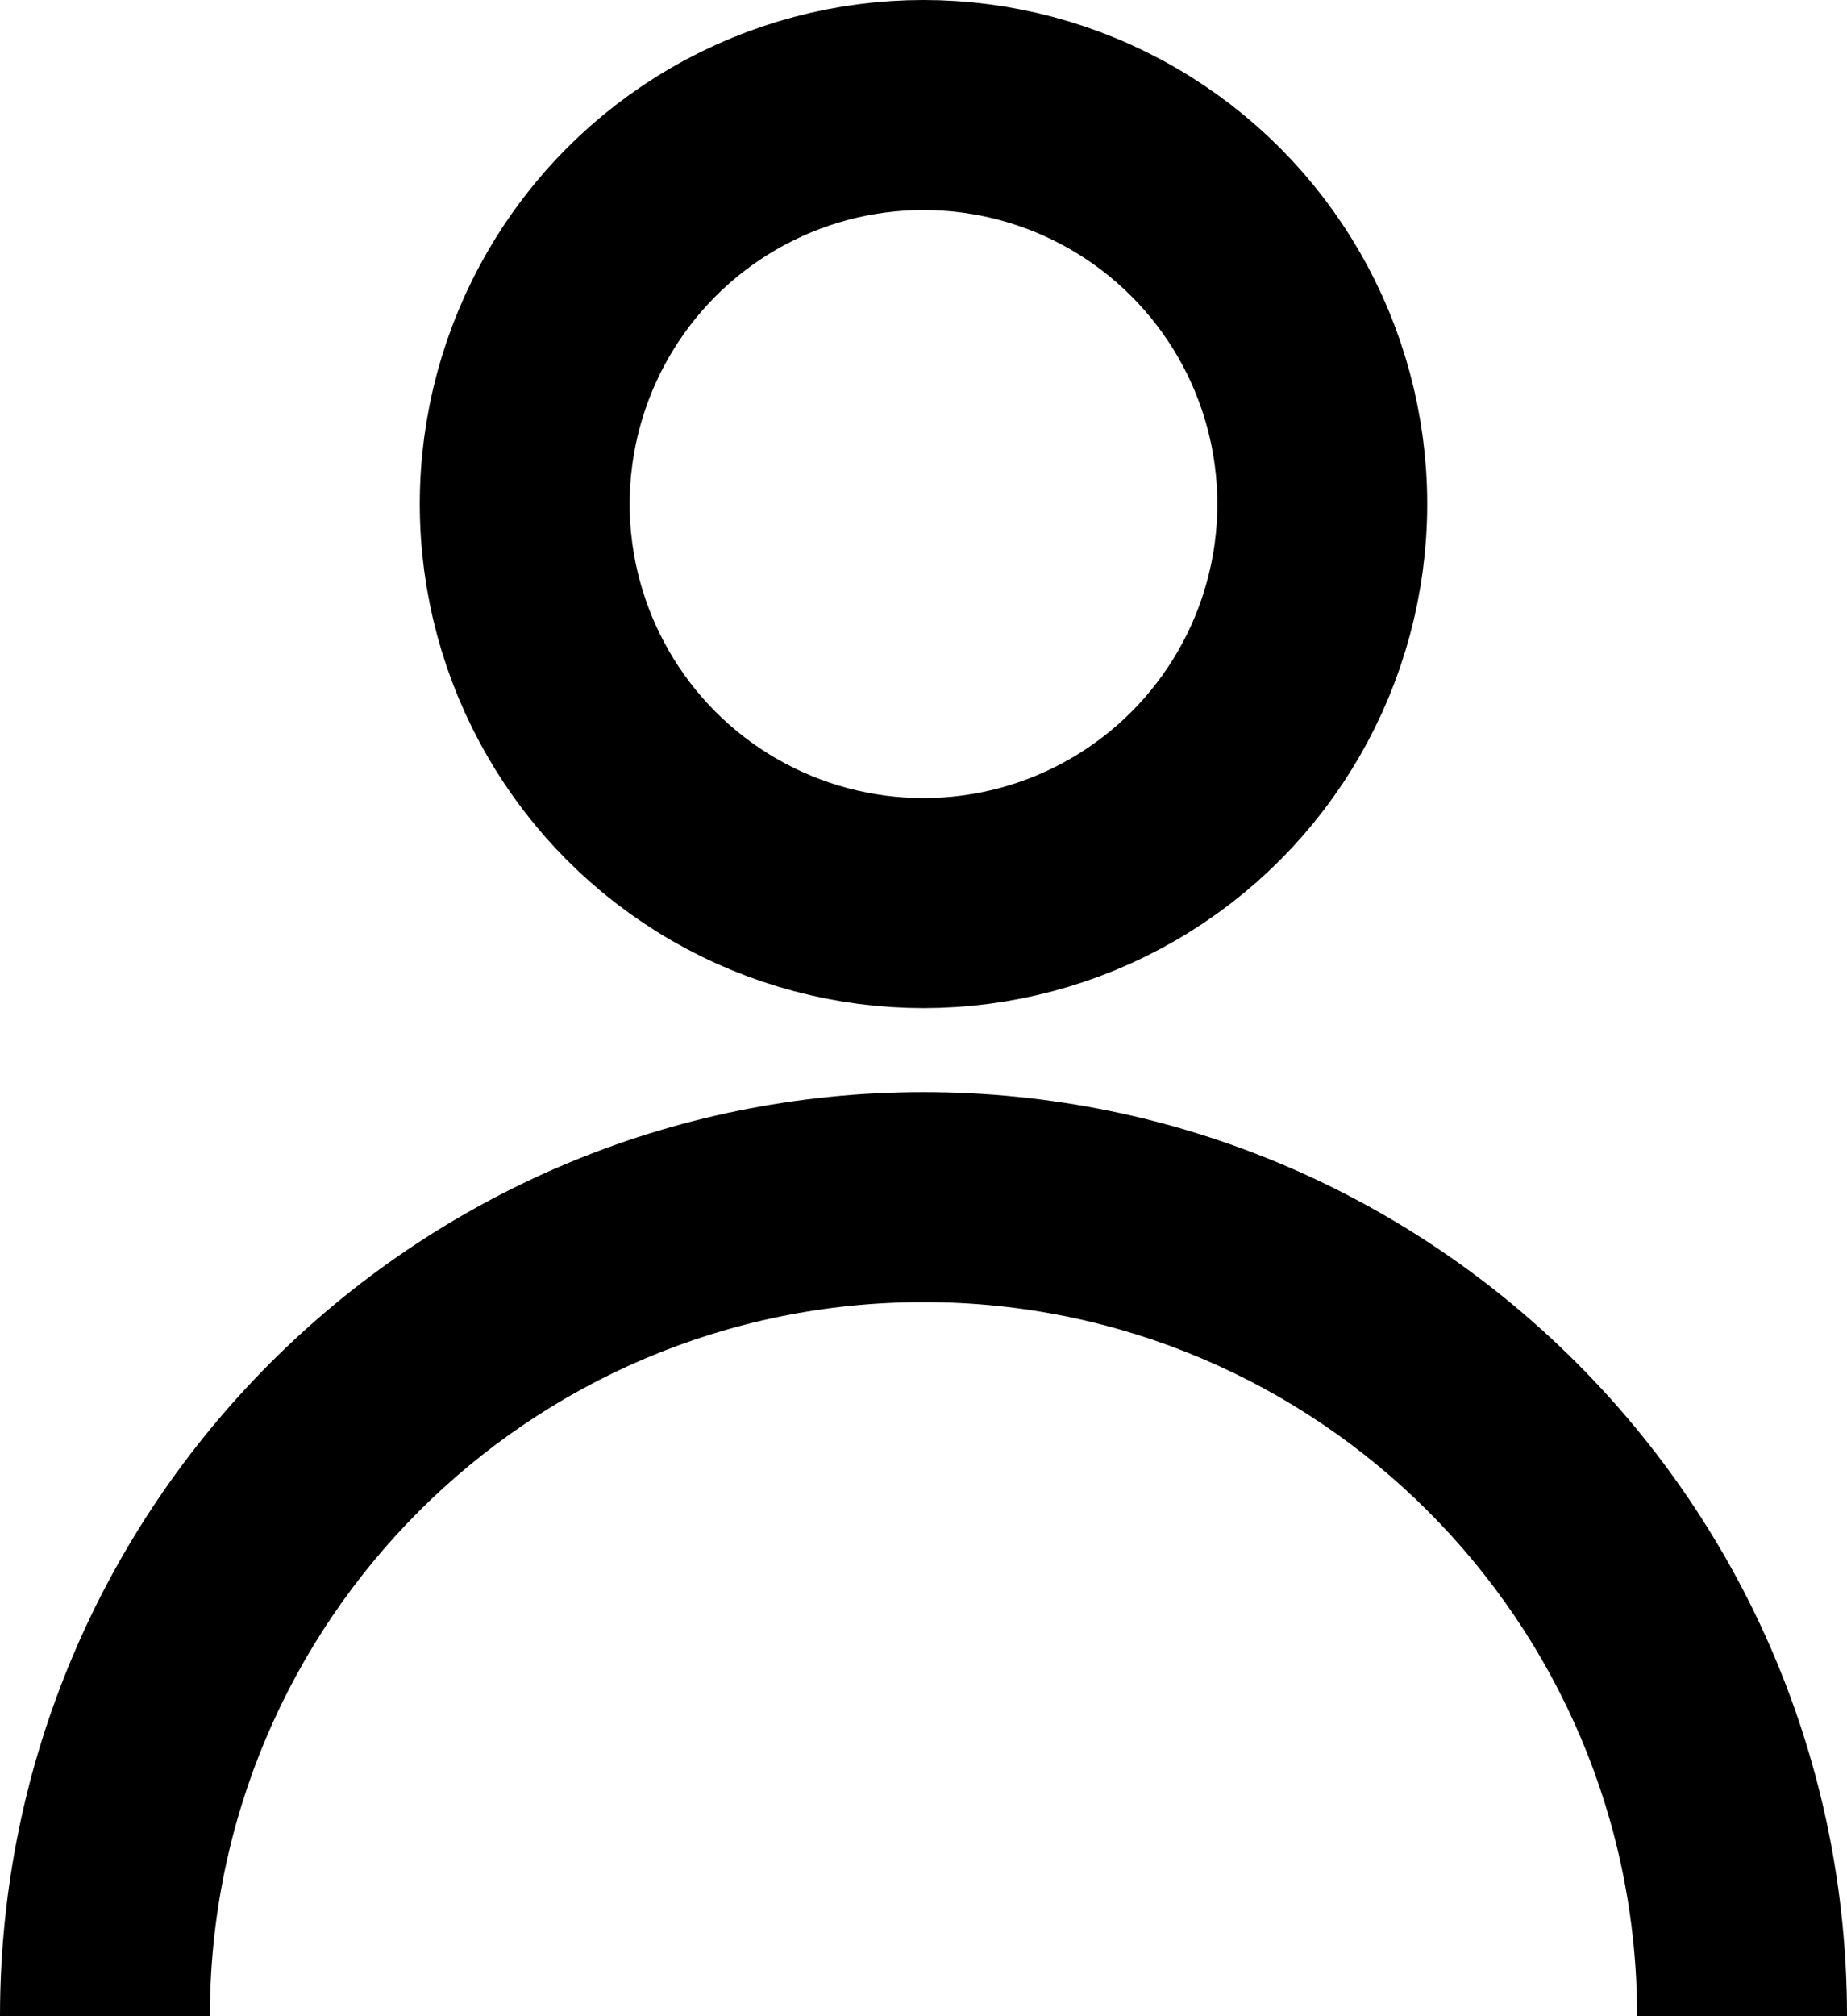
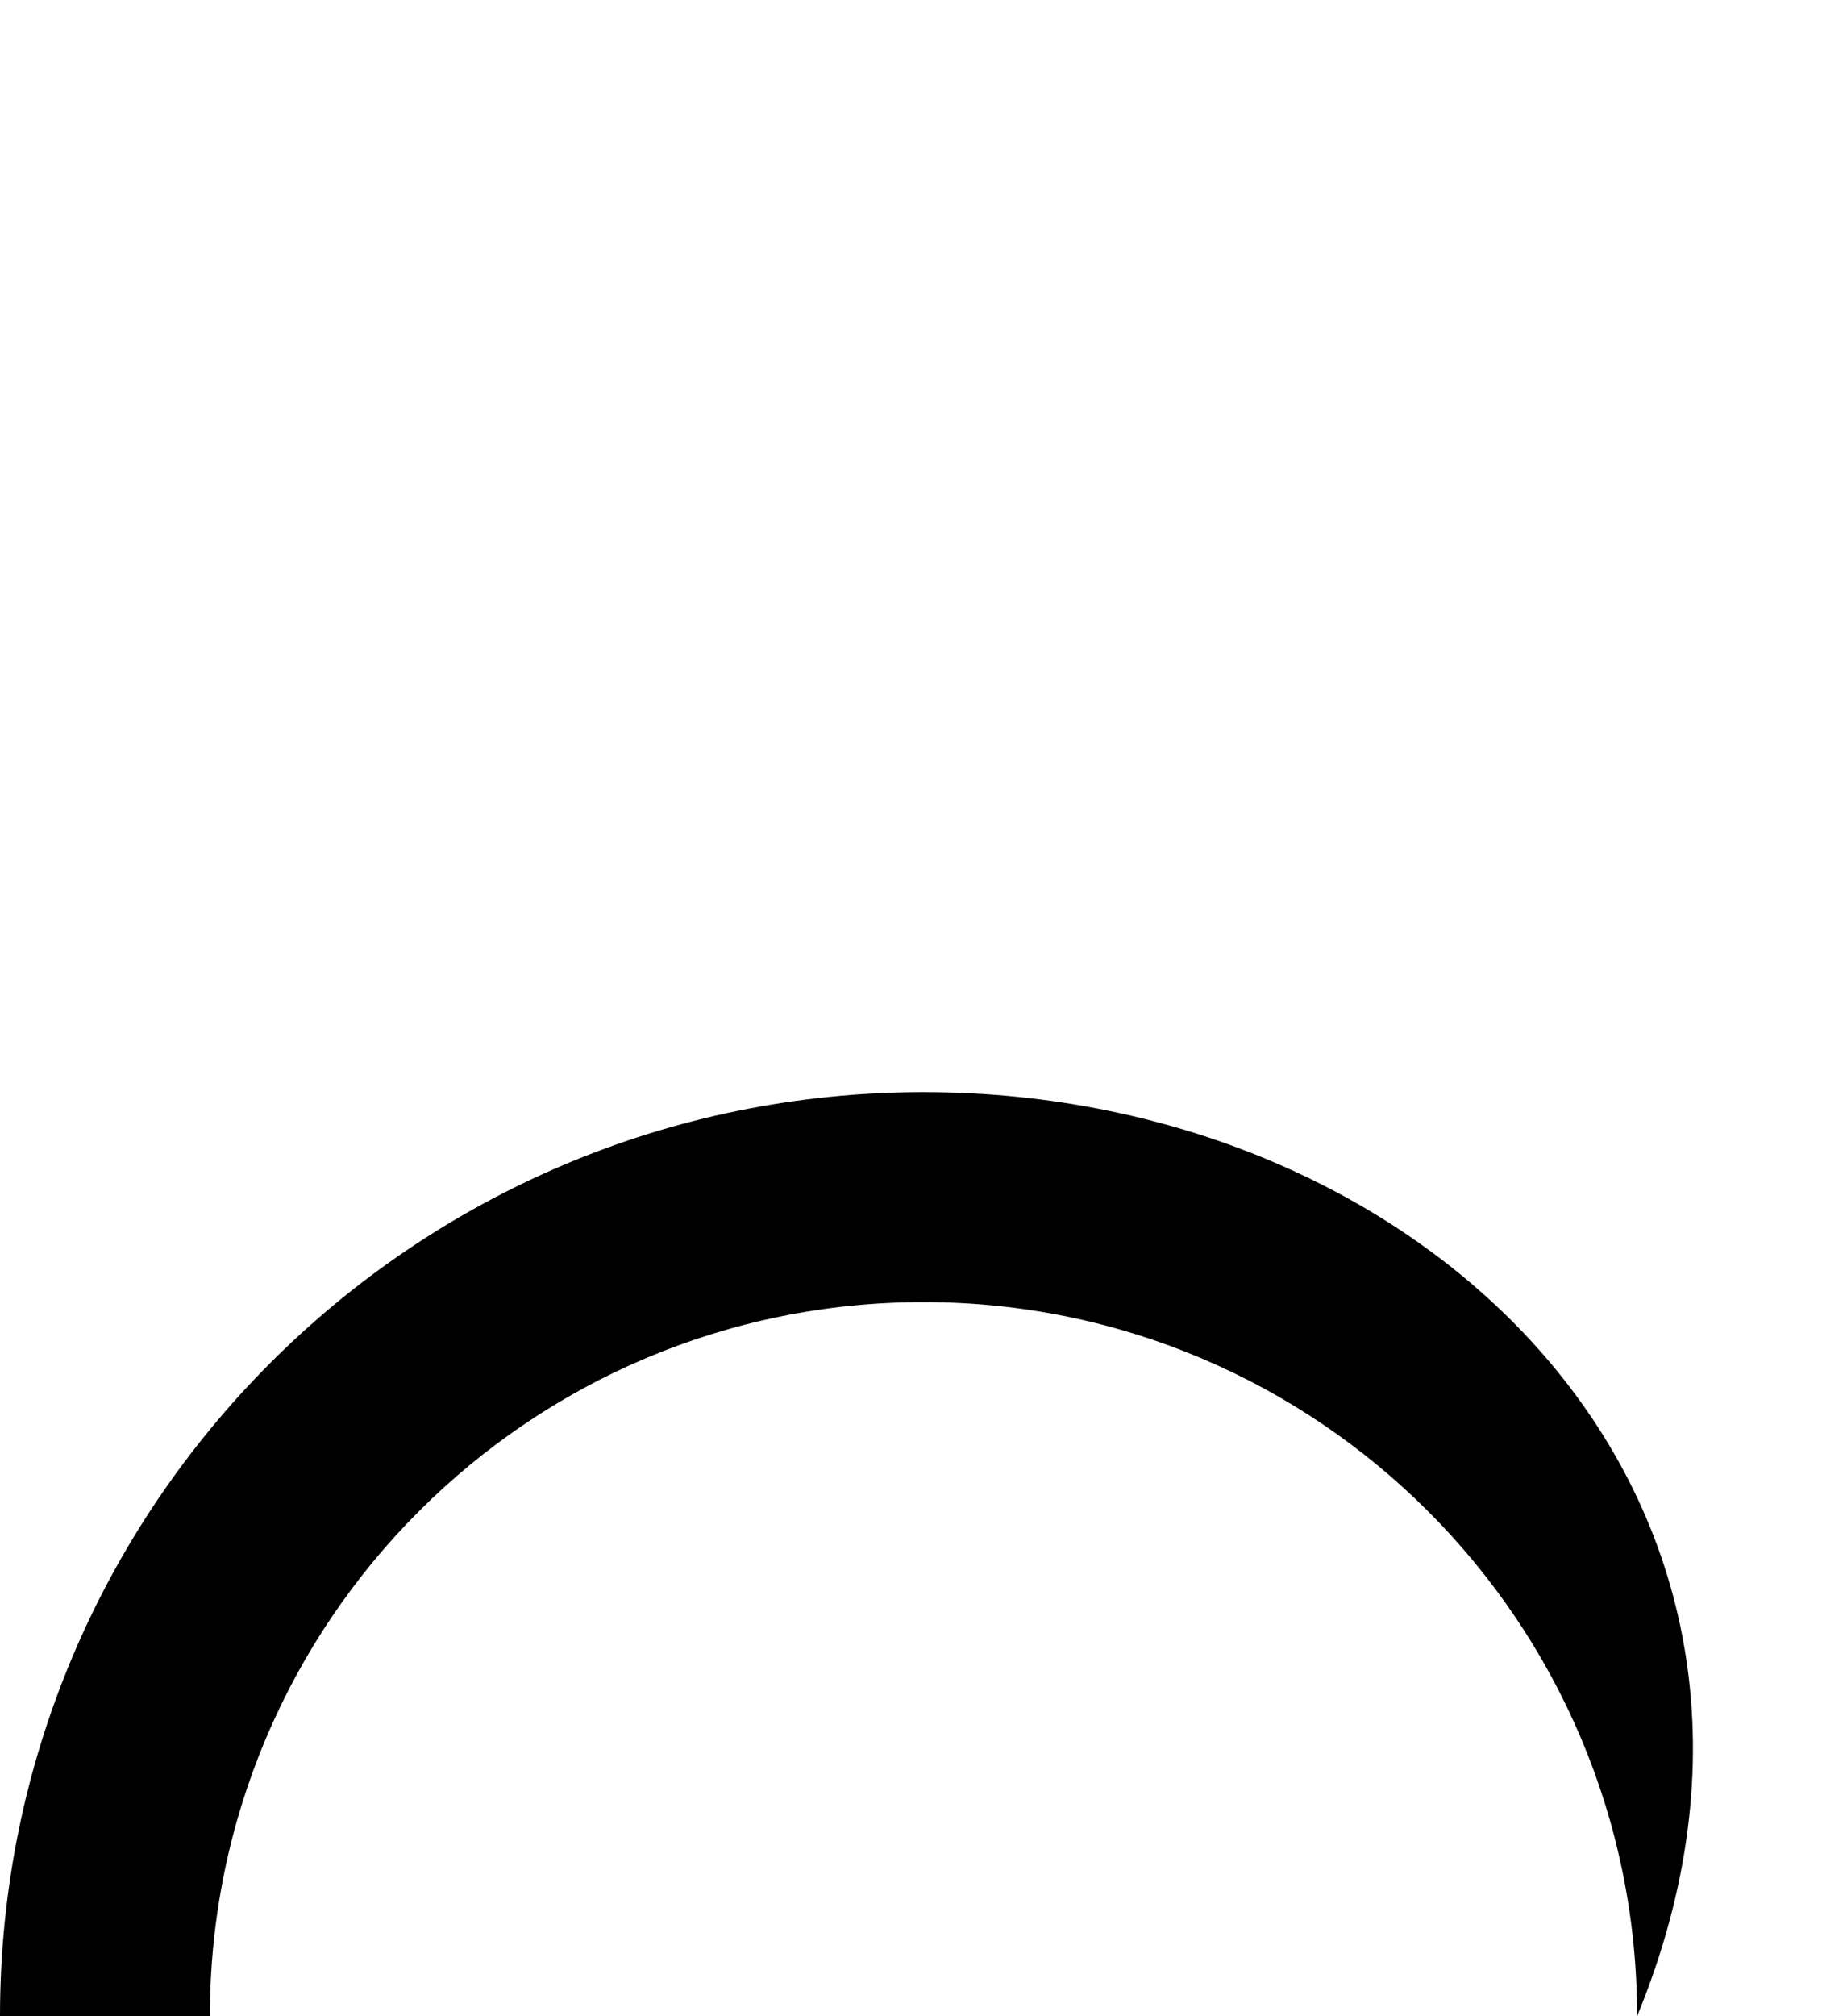
<svg xmlns="http://www.w3.org/2000/svg" width="22" height="24" viewBox="0 0 22 24" fill="none">
-   <circle cx="11" cy="6" r="4.75" stroke="black" stroke-width="2.5" />
-   <path fill-rule="evenodd" clip-rule="evenodd" d="M19.5 24H22C22 17.925 17.075 13 11 13C4.925 13 0 17.925 0 24H2.5C2.5 19.306 6.306 15.5 11 15.5C15.694 15.5 19.5 19.306 19.5 24Z" fill="black" />
+   <path fill-rule="evenodd" clip-rule="evenodd" d="M19.5 24C22 17.925 17.075 13 11 13C4.925 13 0 17.925 0 24H2.5C2.5 19.306 6.306 15.5 11 15.5C15.694 15.5 19.5 19.306 19.5 24Z" fill="black" />
</svg>